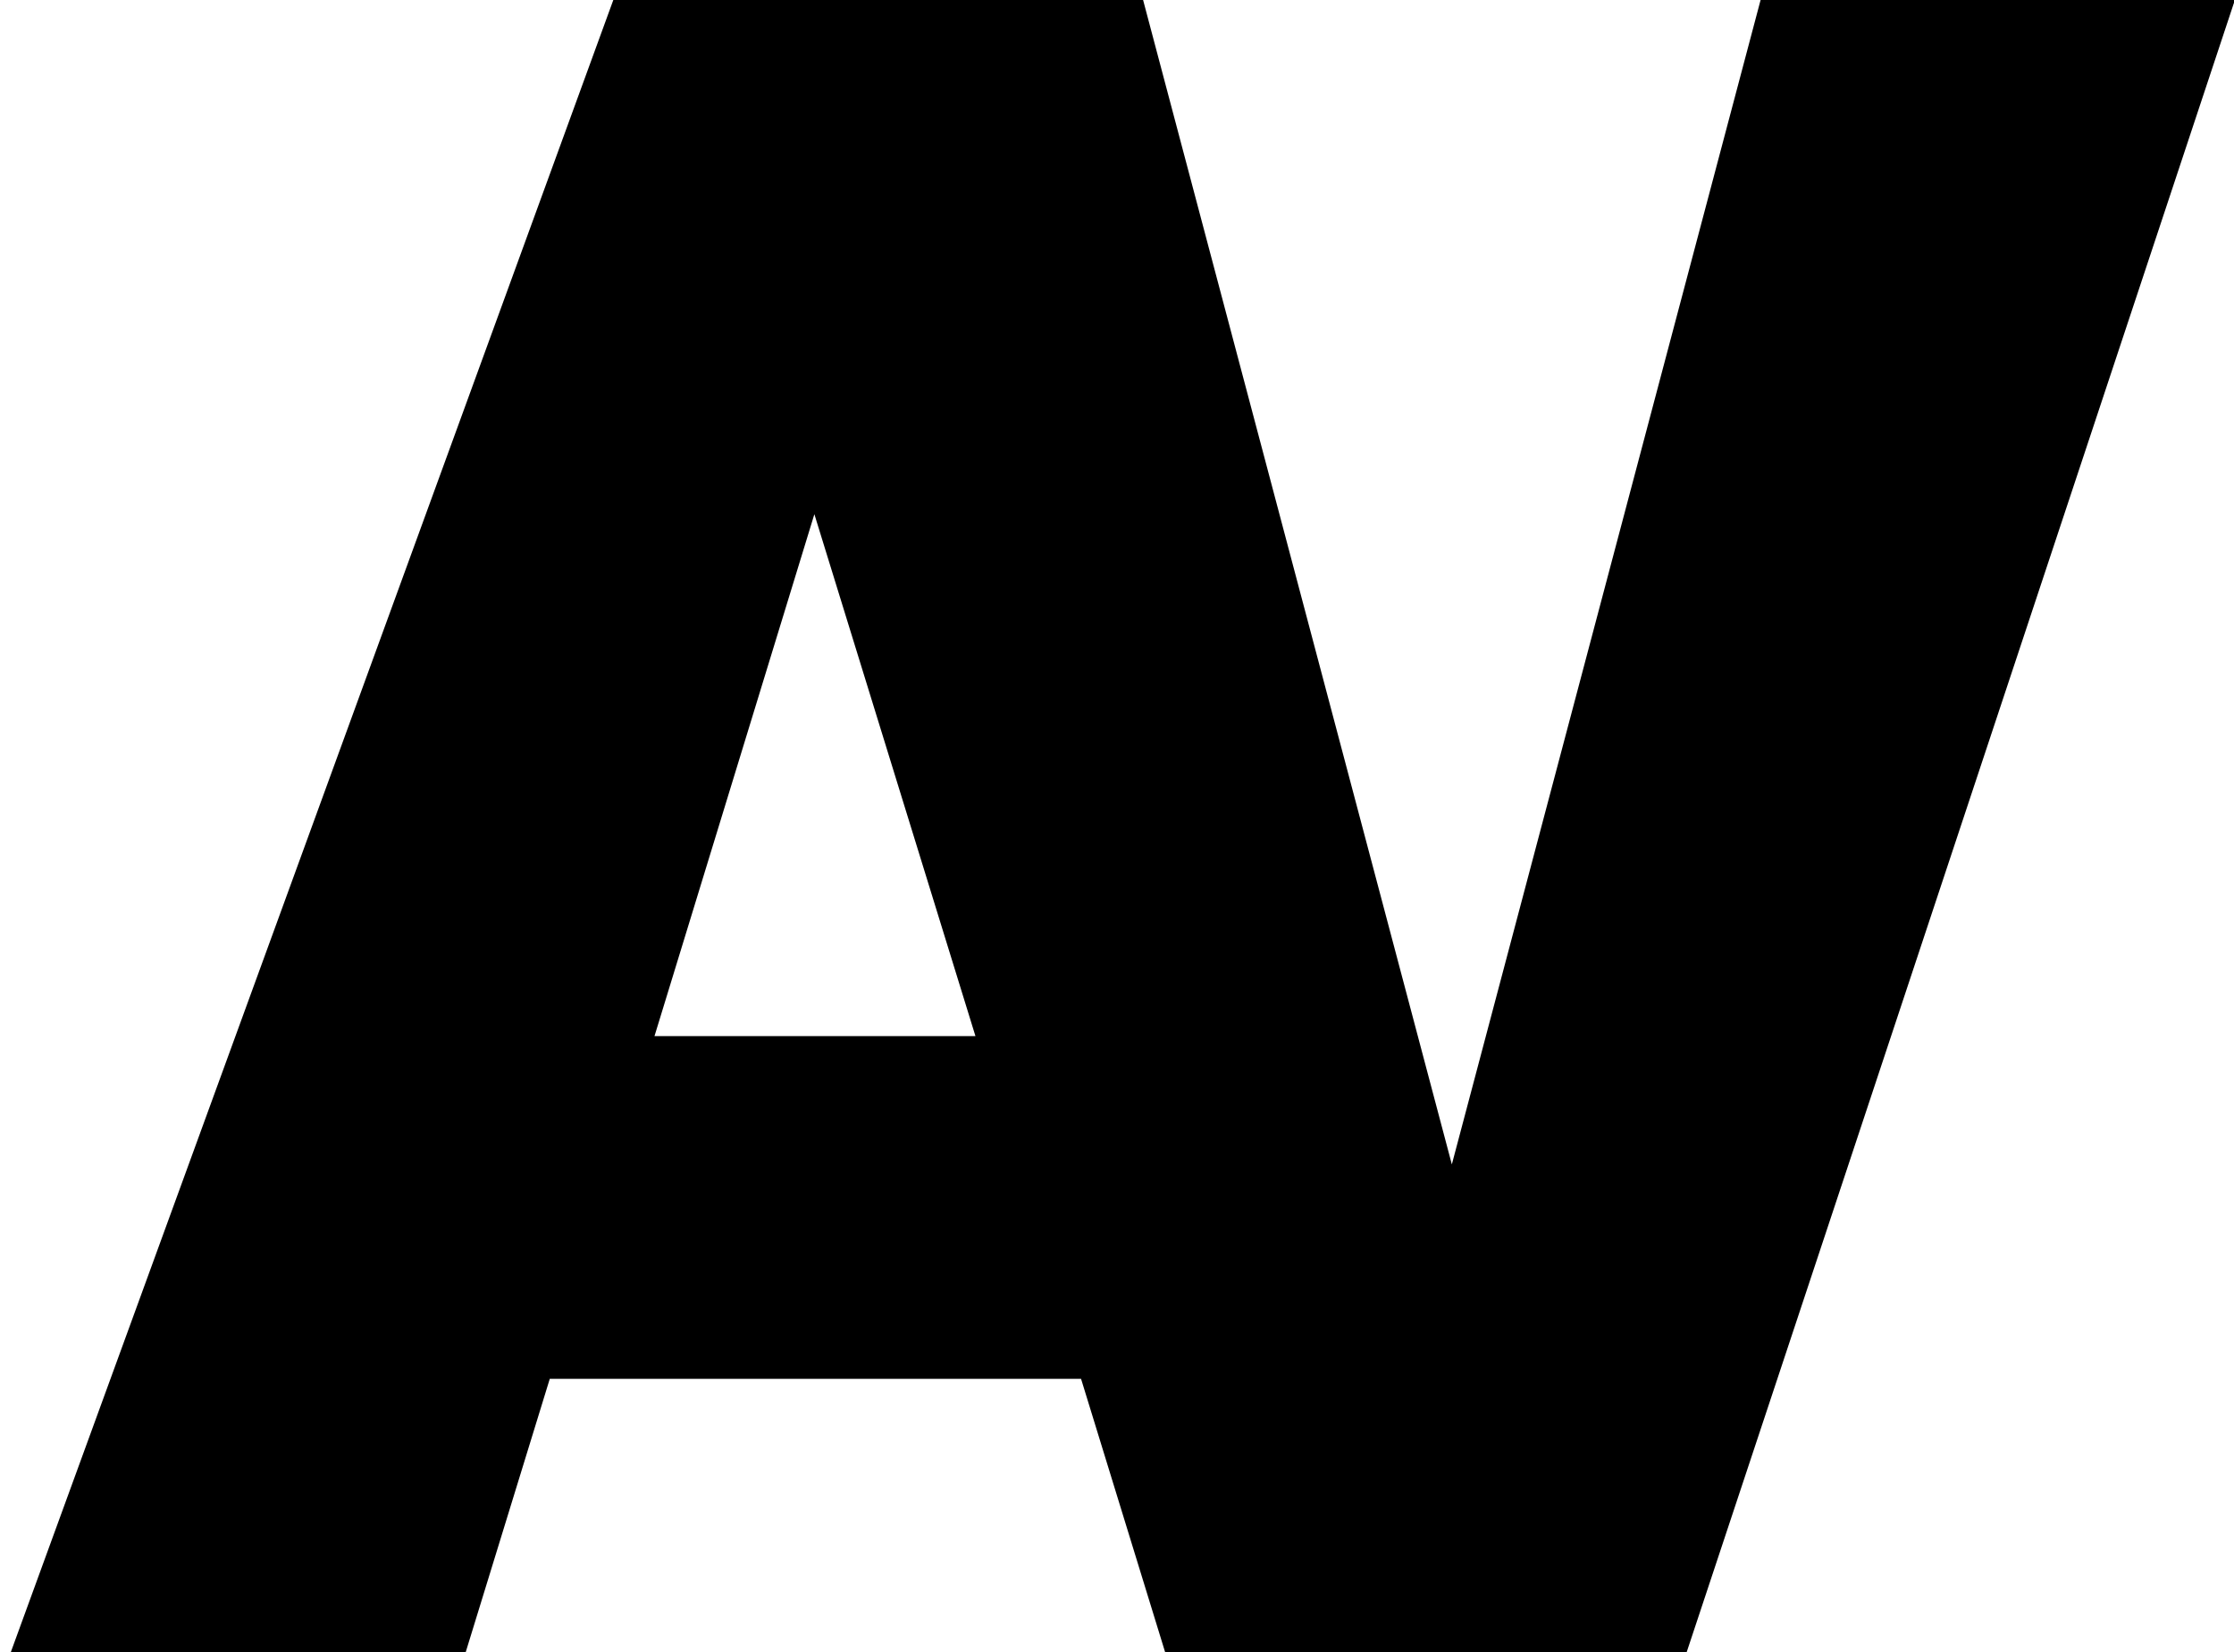
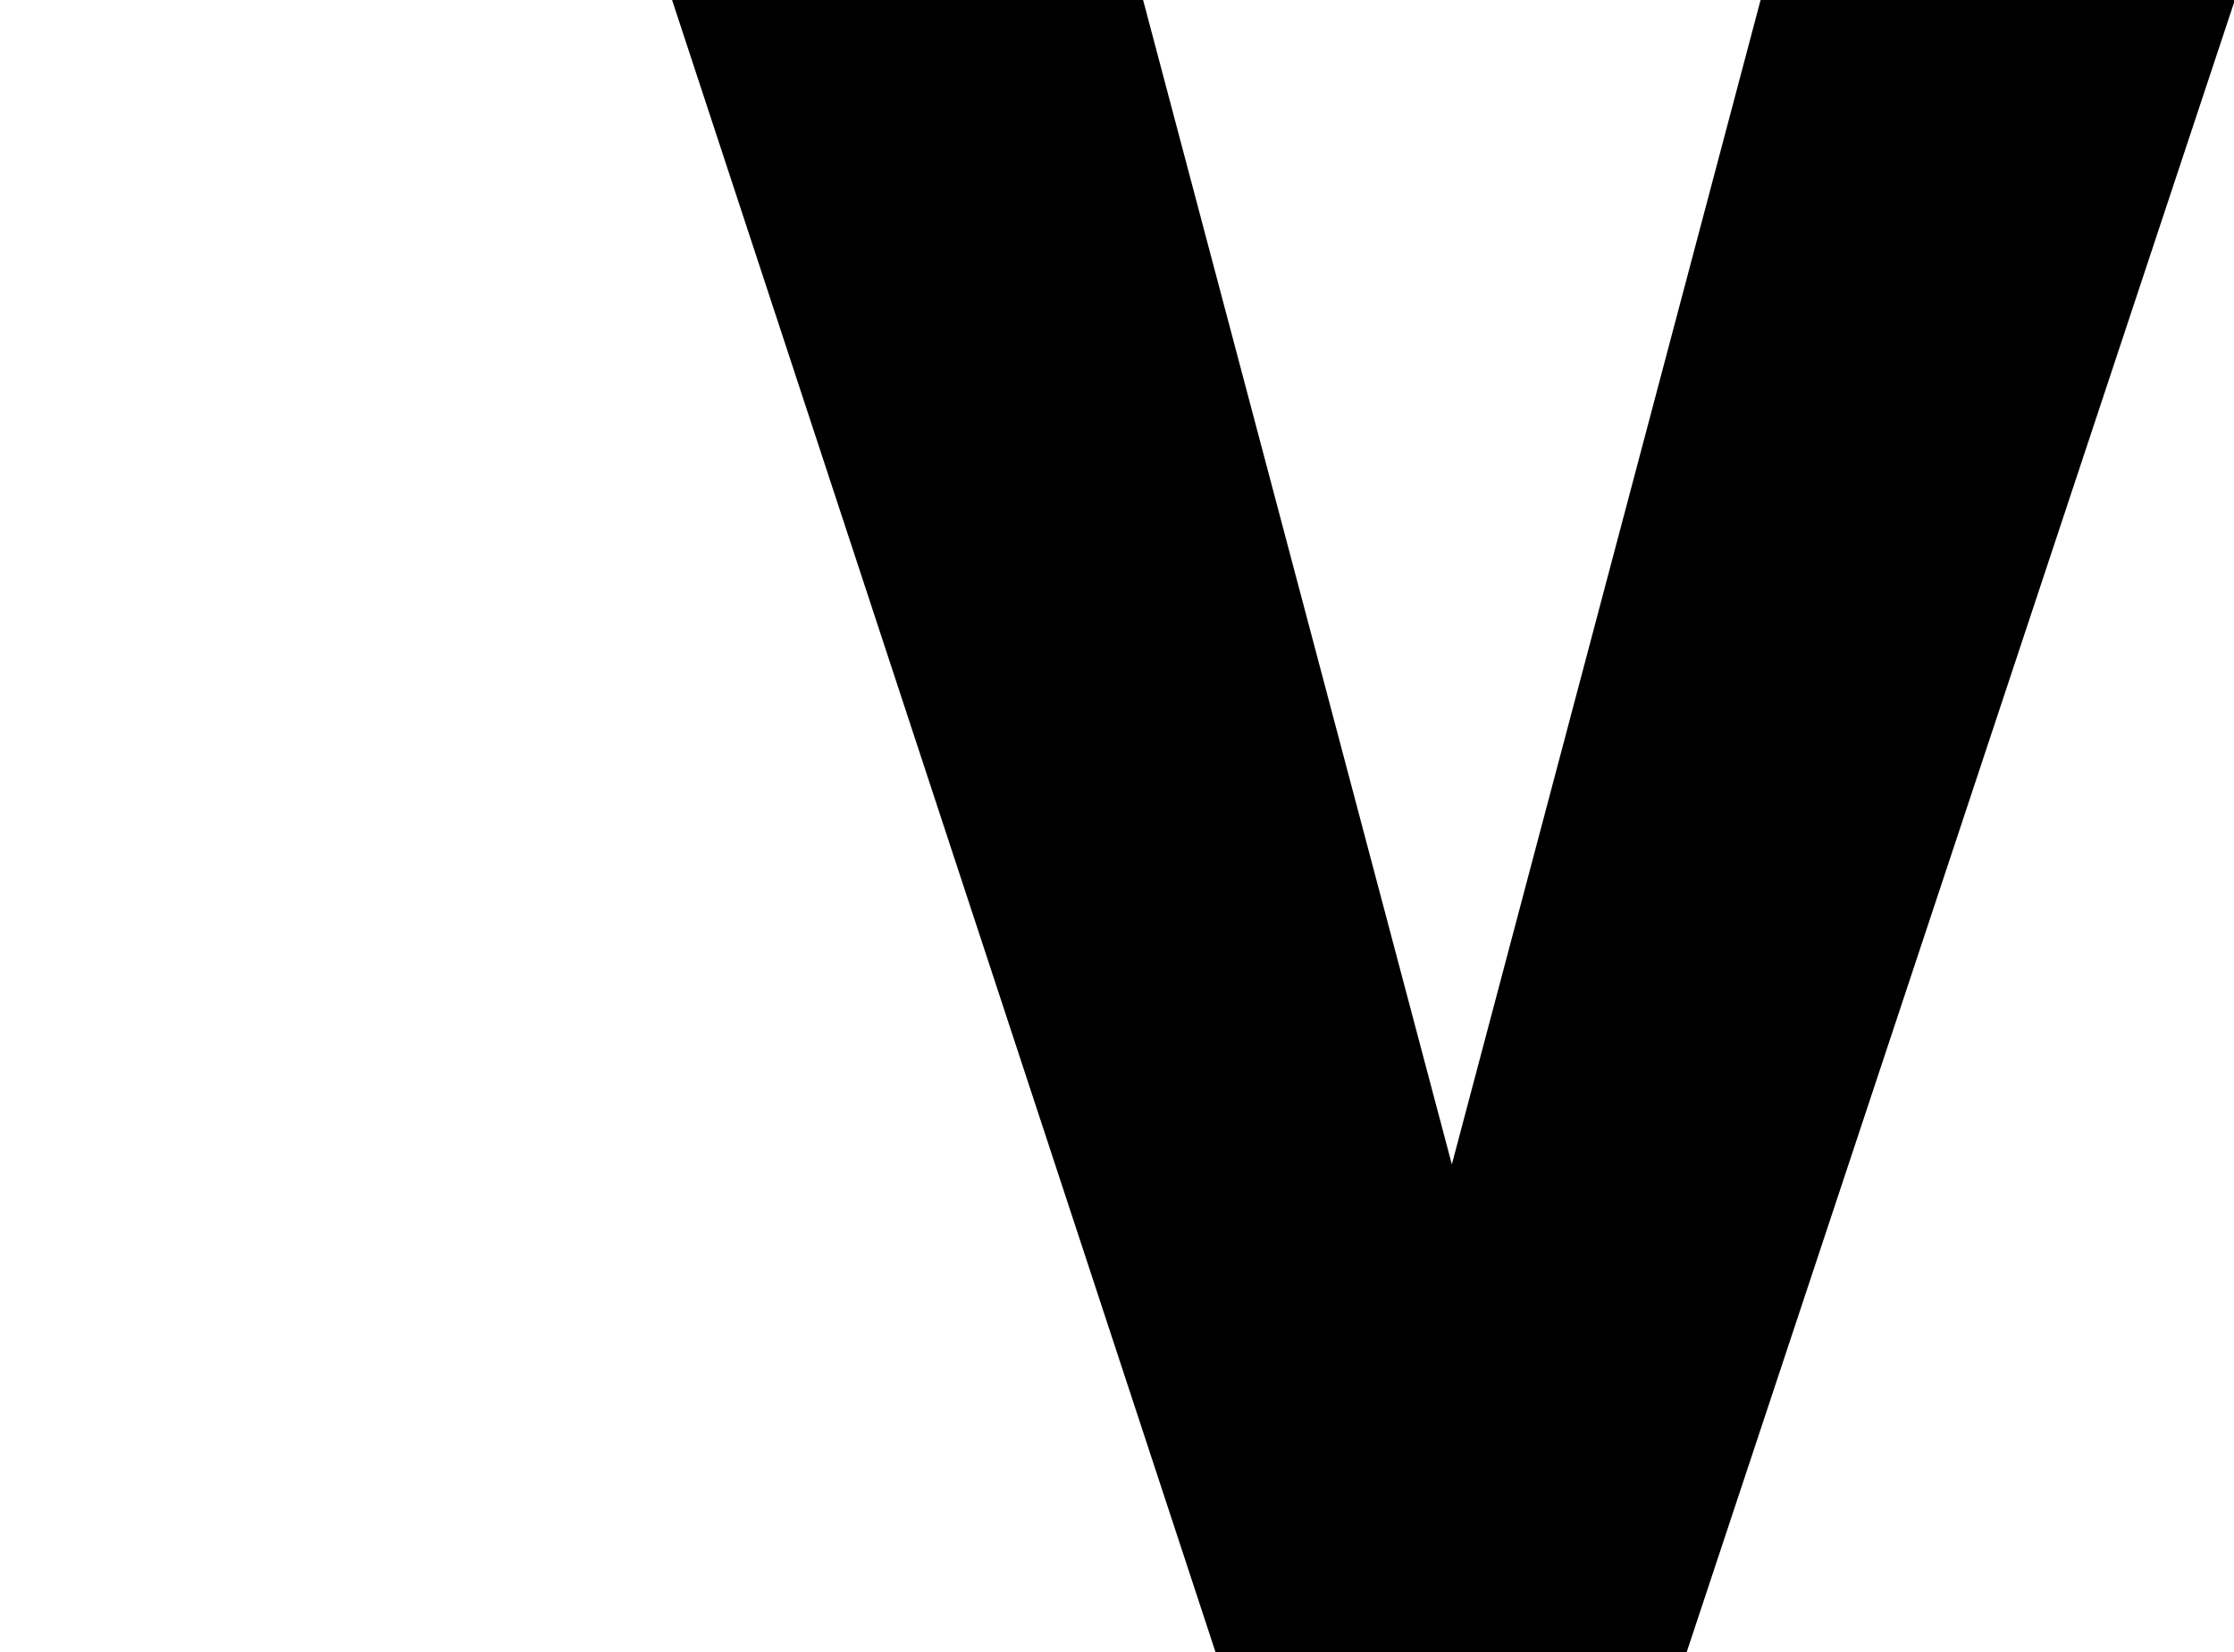
<svg xmlns="http://www.w3.org/2000/svg" id="Layer_1" viewBox="0 0 74.89 55.4">
-   <path d="M36.24,46.23h-17.81l-2.82,9.17H.36L20.56,0h13.47l20.32,55.4h-15.29l-2.82-9.17ZM32.7,34.74l-5.4-17.5-5.36,17.5h10.77Z" />
  <path d="M74.92,0l-18.38,55.4h-15.79L22.53,0h15.79l10.35,39.04L59.02,0h15.9Z" />
</svg>